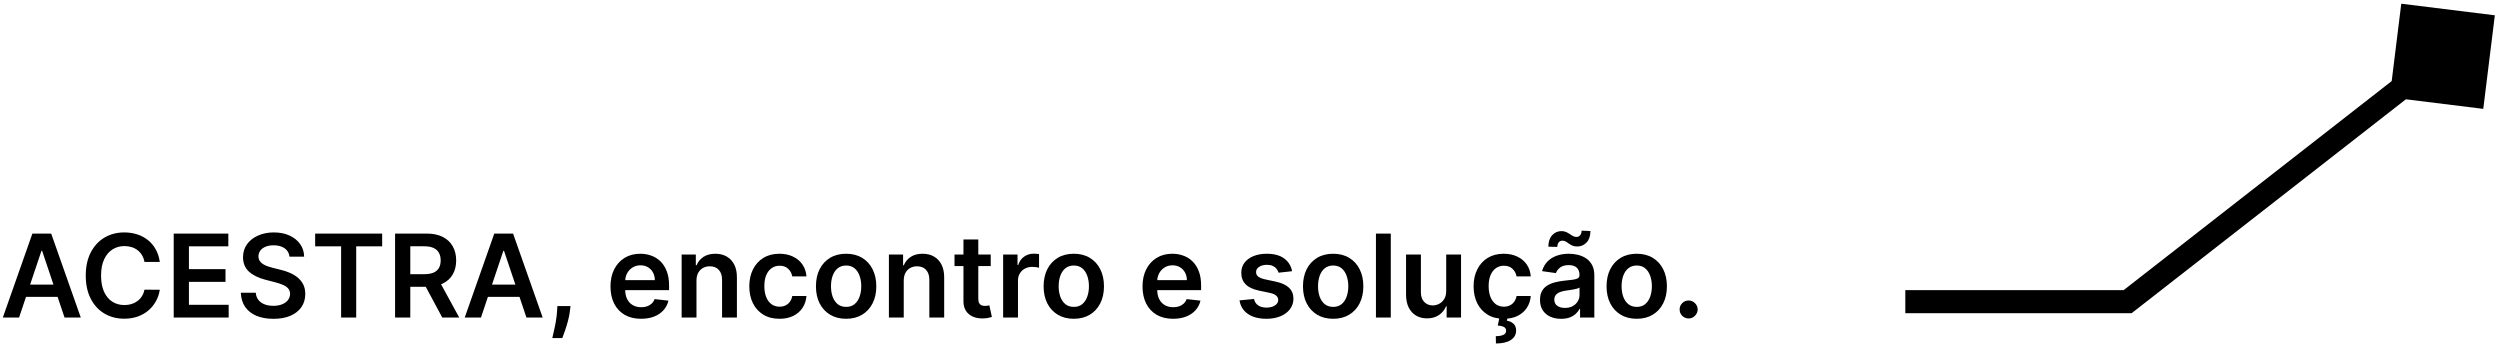
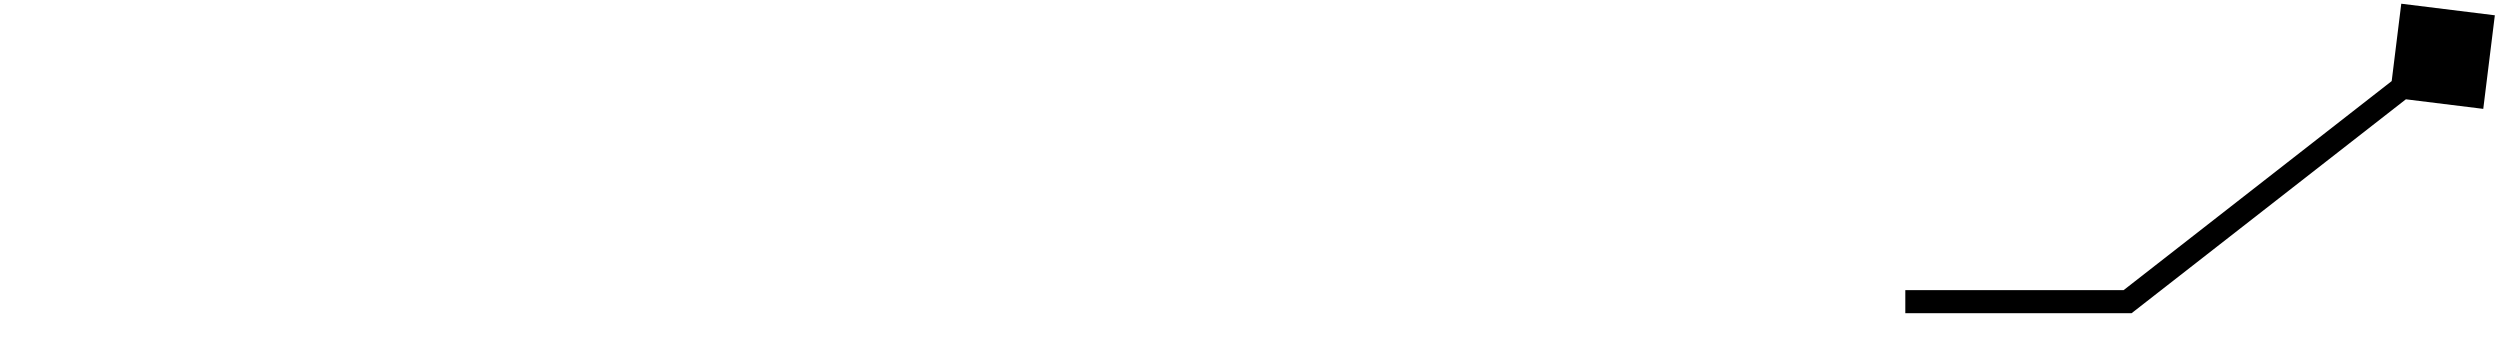
<svg xmlns="http://www.w3.org/2000/svg" width="433" height="60" viewBox="0 0 433 60" fill="none">
-   <path d="M3.303 55H0.49L5.611 40.455H8.864L13.992 55H11.179L7.294 43.438H7.18L3.303 55ZM3.395 49.297H11.065V51.413H3.395V49.297ZM27.674 45.362H25.018C24.942 44.927 24.802 44.541 24.599 44.205C24.395 43.864 24.142 43.575 23.839 43.338C23.536 43.101 23.19 42.924 22.802 42.805C22.418 42.682 22.004 42.621 21.559 42.621C20.768 42.621 20.067 42.82 19.457 43.217C18.846 43.61 18.368 44.188 18.022 44.95C17.676 45.708 17.504 46.633 17.504 47.727C17.504 48.84 17.676 49.778 18.022 50.54C18.372 51.297 18.851 51.87 19.457 52.258C20.067 52.642 20.766 52.834 21.552 52.834C21.988 52.834 22.395 52.777 22.773 52.663C23.157 52.545 23.5 52.372 23.803 52.145C24.111 51.918 24.369 51.638 24.577 51.307C24.791 50.975 24.937 50.597 25.018 50.17L27.674 50.185C27.575 50.876 27.359 51.525 27.028 52.131C26.701 52.737 26.273 53.272 25.742 53.736C25.212 54.195 24.592 54.555 23.881 54.815C23.171 55.071 22.383 55.199 21.516 55.199C20.238 55.199 19.097 54.903 18.093 54.311C17.089 53.719 16.299 52.865 15.721 51.747C15.143 50.63 14.854 49.29 14.854 47.727C14.854 46.16 15.146 44.82 15.728 43.707C16.31 42.59 17.104 41.735 18.107 41.144C19.111 40.552 20.247 40.256 21.516 40.256C22.326 40.256 23.079 40.369 23.775 40.597C24.471 40.824 25.091 41.158 25.636 41.598C26.18 42.034 26.628 42.569 26.978 43.203C27.333 43.833 27.565 44.553 27.674 45.362ZM30.087 55V40.455H39.547V42.663H32.722V46.612H39.057V48.821H32.722V52.791H39.604V55H30.087ZM50.14 44.453C50.074 43.833 49.795 43.35 49.302 43.004C48.815 42.659 48.18 42.486 47.399 42.486C46.85 42.486 46.378 42.569 45.985 42.734C45.592 42.9 45.292 43.125 45.084 43.409C44.875 43.693 44.769 44.017 44.764 44.382C44.764 44.685 44.833 44.948 44.97 45.17C45.112 45.393 45.304 45.582 45.545 45.739C45.787 45.89 46.054 46.018 46.348 46.122C46.641 46.226 46.937 46.314 47.235 46.385L48.599 46.726C49.148 46.854 49.676 47.026 50.183 47.244C50.694 47.462 51.151 47.737 51.554 48.068C51.961 48.4 52.283 48.8 52.52 49.269C52.756 49.737 52.875 50.286 52.875 50.916C52.875 51.769 52.657 52.519 52.221 53.168C51.786 53.812 51.156 54.316 50.332 54.68C49.513 55.04 48.521 55.22 47.356 55.22C46.225 55.22 45.242 55.045 44.409 54.695C43.58 54.344 42.931 53.833 42.463 53.16C41.999 52.488 41.748 51.669 41.71 50.703H44.302C44.34 51.21 44.496 51.631 44.771 51.967C45.046 52.303 45.403 52.554 45.843 52.72C46.288 52.886 46.786 52.969 47.335 52.969C47.908 52.969 48.41 52.883 48.841 52.713C49.276 52.538 49.617 52.296 49.863 51.989C50.109 51.676 50.235 51.312 50.24 50.895C50.235 50.516 50.124 50.204 49.906 49.957C49.688 49.706 49.383 49.498 48.99 49.332C48.601 49.162 48.147 49.01 47.626 48.878L45.971 48.452C44.773 48.144 43.826 47.678 43.13 47.053C42.439 46.423 42.093 45.587 42.093 44.545C42.093 43.688 42.325 42.938 42.789 42.294C43.258 41.65 43.895 41.151 44.7 40.795C45.505 40.436 46.416 40.256 47.434 40.256C48.467 40.256 49.371 40.436 50.147 40.795C50.929 41.151 51.542 41.645 51.987 42.28C52.432 42.91 52.662 43.634 52.676 44.453H50.14ZM54.584 42.663V40.455H66.19V42.663H61.694V55H59.08V42.663H54.584ZM68.427 55V40.455H73.881C74.999 40.455 75.936 40.649 76.694 41.037C77.456 41.425 78.031 41.97 78.42 42.67C78.813 43.367 79.009 44.178 79.009 45.106C79.009 46.039 78.81 46.849 78.413 47.535C78.02 48.217 77.44 48.745 76.673 49.119C75.906 49.489 74.963 49.673 73.846 49.673H69.961V47.486H73.491C74.144 47.486 74.679 47.396 75.096 47.216C75.513 47.031 75.82 46.764 76.019 46.413C76.223 46.058 76.325 45.623 76.325 45.106C76.325 44.59 76.223 44.15 76.019 43.785C75.816 43.416 75.505 43.137 75.089 42.947C74.672 42.753 74.135 42.656 73.477 42.656H71.062V55H68.427ZM75.941 48.409L79.542 55H76.602L73.065 48.409H75.941ZM83.303 55H80.49L85.611 40.455H88.864L93.992 55H91.179L87.294 43.438H87.18L83.303 55ZM83.395 49.297H91.065V51.413H83.395V49.297ZM98.812 53.011L98.72 53.793C98.653 54.389 98.535 54.995 98.365 55.611C98.199 56.231 98.024 56.802 97.839 57.322C97.654 57.843 97.505 58.253 97.392 58.551H95.659C95.725 58.262 95.815 57.869 95.929 57.372C96.047 56.875 96.161 56.316 96.269 55.696C96.378 55.076 96.452 54.446 96.49 53.807L96.539 53.011H98.812ZM111.033 55.213C109.94 55.213 108.995 54.986 108.2 54.531C107.409 54.072 106.8 53.423 106.374 52.585C105.948 51.742 105.735 50.751 105.735 49.609C105.735 48.487 105.948 47.502 106.374 46.655C106.805 45.803 107.406 45.14 108.178 44.666C108.95 44.188 109.857 43.949 110.898 43.949C111.571 43.949 112.205 44.058 112.802 44.276C113.403 44.489 113.933 44.82 114.393 45.27C114.857 45.72 115.221 46.293 115.487 46.989C115.752 47.68 115.884 48.504 115.884 49.46V50.249H106.942V48.516H113.42C113.415 48.023 113.308 47.585 113.1 47.202C112.892 46.813 112.601 46.508 112.227 46.285C111.857 46.063 111.426 45.952 110.934 45.952C110.408 45.952 109.947 46.08 109.549 46.335C109.151 46.586 108.841 46.918 108.619 47.33C108.401 47.737 108.29 48.184 108.285 48.672V50.185C108.285 50.819 108.401 51.364 108.633 51.818C108.865 52.268 109.189 52.614 109.606 52.855C110.022 53.092 110.51 53.21 111.069 53.21C111.443 53.21 111.781 53.158 112.085 53.054C112.388 52.945 112.65 52.786 112.873 52.578C113.095 52.37 113.263 52.112 113.377 51.804L115.778 52.074C115.626 52.708 115.337 53.262 114.911 53.736C114.49 54.205 113.95 54.569 113.292 54.83C112.634 55.085 111.881 55.213 111.033 55.213ZM120.63 48.608V55H118.059V44.091H120.517V45.945H120.645C120.895 45.334 121.296 44.849 121.845 44.489C122.399 44.129 123.083 43.949 123.897 43.949C124.65 43.949 125.306 44.11 125.865 44.432C126.428 44.754 126.864 45.22 127.172 45.831C127.484 46.442 127.638 47.183 127.633 48.054V55H125.062V48.452C125.062 47.722 124.873 47.152 124.494 46.74C124.12 46.328 123.601 46.122 122.939 46.122C122.489 46.122 122.089 46.222 121.738 46.42C121.393 46.615 121.12 46.896 120.922 47.266C120.727 47.635 120.63 48.082 120.63 48.608ZM135.005 55.213C133.916 55.213 132.981 54.974 132.2 54.496C131.423 54.017 130.824 53.357 130.403 52.514C129.986 51.667 129.778 50.691 129.778 49.588C129.778 48.48 129.991 47.502 130.417 46.655C130.843 45.803 131.445 45.14 132.221 44.666C133.002 44.188 133.926 43.949 134.991 43.949C135.877 43.949 136.66 44.112 137.342 44.439C138.029 44.761 138.575 45.218 138.983 45.81C139.39 46.397 139.622 47.083 139.679 47.869H137.221C137.122 47.344 136.885 46.906 136.511 46.555C136.142 46.2 135.647 46.023 135.027 46.023C134.501 46.023 134.039 46.165 133.642 46.449C133.244 46.728 132.934 47.131 132.711 47.656C132.493 48.182 132.385 48.812 132.385 49.545C132.385 50.289 132.493 50.928 132.711 51.463C132.929 51.993 133.234 52.403 133.627 52.692C134.025 52.976 134.492 53.118 135.027 53.118C135.405 53.118 135.744 53.047 136.042 52.905C136.345 52.758 136.599 52.547 136.802 52.273C137.006 51.998 137.145 51.664 137.221 51.271H139.679C139.617 52.043 139.39 52.727 138.997 53.324C138.604 53.916 138.069 54.38 137.392 54.716C136.715 55.047 135.919 55.213 135.005 55.213ZM146.548 55.213C145.483 55.213 144.56 54.979 143.778 54.51C142.997 54.041 142.391 53.385 141.96 52.543C141.534 51.7 141.321 50.715 141.321 49.588C141.321 48.461 141.534 47.474 141.96 46.626C142.391 45.779 142.997 45.121 143.778 44.652C144.56 44.183 145.483 43.949 146.548 43.949C147.614 43.949 148.537 44.183 149.318 44.652C150.099 45.121 150.703 45.779 151.129 46.626C151.56 47.474 151.776 48.461 151.776 49.588C151.776 50.715 151.56 51.7 151.129 52.543C150.703 53.385 150.099 54.041 149.318 54.51C148.537 54.979 147.614 55.213 146.548 55.213ZM146.562 53.153C147.14 53.153 147.623 52.995 148.011 52.678C148.4 52.356 148.688 51.925 148.878 51.385C149.072 50.845 149.169 50.244 149.169 49.581C149.169 48.913 149.072 48.31 148.878 47.77C148.688 47.225 148.4 46.792 148.011 46.47C147.623 46.148 147.14 45.987 146.562 45.987C145.971 45.987 145.478 46.148 145.085 46.47C144.697 46.792 144.406 47.225 144.212 47.77C144.022 48.31 143.928 48.913 143.928 49.581C143.928 50.244 144.022 50.845 144.212 51.385C144.406 51.925 144.697 52.356 145.085 52.678C145.478 52.995 145.971 53.153 146.562 53.153ZM156.529 48.608V55H153.958V44.091H156.415V45.945H156.543C156.794 45.334 157.194 44.849 157.743 44.489C158.297 44.129 158.981 43.949 159.796 43.949C160.549 43.949 161.204 44.11 161.763 44.432C162.327 44.754 162.762 45.22 163.07 45.831C163.382 46.442 163.536 47.183 163.532 48.054V55H160.961V48.452C160.961 47.722 160.771 47.152 160.392 46.74C160.018 46.328 159.5 46.122 158.837 46.122C158.387 46.122 157.987 46.222 157.637 46.42C157.291 46.615 157.019 46.896 156.82 47.266C156.626 47.635 156.529 48.082 156.529 48.608ZM171.593 44.091V46.08H165.321V44.091H171.593ZM166.87 41.477H169.441V51.719C169.441 52.064 169.493 52.33 169.597 52.514C169.706 52.694 169.848 52.817 170.023 52.883C170.198 52.95 170.392 52.983 170.605 52.983C170.766 52.983 170.913 52.971 171.046 52.947C171.183 52.924 171.287 52.903 171.358 52.883L171.792 54.894C171.654 54.941 171.458 54.993 171.202 55.05C170.951 55.106 170.643 55.14 170.279 55.149C169.635 55.168 169.055 55.071 168.539 54.858C168.023 54.64 167.613 54.304 167.31 53.849C167.012 53.395 166.865 52.827 166.87 52.145V41.477ZM173.743 55V44.091H176.236V45.909H176.349C176.548 45.279 176.889 44.794 177.372 44.453C177.86 44.108 178.416 43.935 179.041 43.935C179.183 43.935 179.342 43.942 179.517 43.956C179.697 43.965 179.846 43.982 179.964 44.006V46.371C179.856 46.333 179.683 46.3 179.446 46.271C179.214 46.238 178.989 46.222 178.771 46.222C178.303 46.222 177.881 46.323 177.507 46.527C177.138 46.726 176.847 47.003 176.634 47.358C176.42 47.713 176.314 48.123 176.314 48.587V55H173.743ZM185.982 55.213C184.917 55.213 183.993 54.979 183.212 54.51C182.431 54.041 181.825 53.385 181.394 52.543C180.968 51.7 180.755 50.715 180.755 49.588C180.755 48.461 180.968 47.474 181.394 46.626C181.825 45.779 182.431 45.121 183.212 44.652C183.993 44.183 184.917 43.949 185.982 43.949C187.047 43.949 187.971 44.183 188.752 44.652C189.533 45.121 190.137 45.779 190.563 46.626C190.994 47.474 191.209 48.461 191.209 49.588C191.209 50.715 190.994 51.7 190.563 52.543C190.137 53.385 189.533 54.041 188.752 54.51C187.971 54.979 187.047 55.213 185.982 55.213ZM185.996 53.153C186.574 53.153 187.057 52.995 187.445 52.678C187.833 52.356 188.122 51.925 188.311 51.385C188.506 50.845 188.603 50.244 188.603 49.581C188.603 48.913 188.506 48.31 188.311 47.77C188.122 47.225 187.833 46.792 187.445 46.47C187.057 46.148 186.574 45.987 185.996 45.987C185.404 45.987 184.912 46.148 184.519 46.47C184.131 46.792 183.839 47.225 183.645 47.77C183.456 48.31 183.361 48.913 183.361 49.581C183.361 50.244 183.456 50.845 183.645 51.385C183.839 51.925 184.131 52.356 184.519 52.678C184.912 52.995 185.404 53.153 185.996 53.153ZM203.182 55.213C202.088 55.213 201.143 54.986 200.348 54.531C199.557 54.072 198.949 53.423 198.523 52.585C198.097 51.742 197.884 50.751 197.884 49.609C197.884 48.487 198.097 47.502 198.523 46.655C198.954 45.803 199.555 45.14 200.327 44.666C201.098 44.188 202.005 43.949 203.047 43.949C203.719 43.949 204.354 44.058 204.95 44.276C205.552 44.489 206.082 44.82 206.541 45.27C207.005 45.72 207.37 46.293 207.635 46.989C207.9 47.68 208.033 48.504 208.033 49.46V50.249H199.091V48.516H205.568C205.563 48.023 205.457 47.585 205.249 47.202C205.04 46.813 204.749 46.508 204.375 46.285C204.006 46.063 203.575 45.952 203.082 45.952C202.557 45.952 202.095 46.08 201.697 46.335C201.3 46.586 200.99 46.918 200.767 47.33C200.549 47.737 200.438 48.184 200.433 48.672V50.185C200.433 50.819 200.549 51.364 200.781 51.818C201.013 52.268 201.338 52.614 201.754 52.855C202.171 53.092 202.659 53.21 203.217 53.21C203.591 53.21 203.93 53.158 204.233 53.054C204.536 52.945 204.799 52.786 205.021 52.578C205.244 52.37 205.412 52.112 205.526 51.804L207.926 52.074C207.775 52.708 207.486 53.262 207.06 53.736C206.638 54.205 206.098 54.569 205.44 54.83C204.782 55.085 204.029 55.213 203.182 55.213ZM223.791 46.974L221.447 47.23C221.381 46.993 221.265 46.771 221.099 46.562C220.938 46.354 220.72 46.186 220.446 46.058C220.171 45.93 219.835 45.867 219.437 45.867C218.902 45.867 218.452 45.983 218.088 46.215C217.728 46.447 217.55 46.747 217.555 47.117C217.55 47.434 217.666 47.692 217.903 47.891C218.145 48.09 218.542 48.253 219.096 48.381L220.957 48.778C221.989 49.001 222.756 49.354 223.258 49.837C223.765 50.32 224.02 50.952 224.025 51.733C224.02 52.419 223.819 53.026 223.422 53.551C223.029 54.072 222.482 54.479 221.781 54.773C221.08 55.066 220.275 55.213 219.366 55.213C218.031 55.213 216.956 54.934 216.142 54.375C215.327 53.812 214.842 53.028 214.686 52.024L217.193 51.783C217.306 52.275 217.548 52.647 217.917 52.898C218.287 53.149 218.767 53.274 219.359 53.274C219.97 53.274 220.46 53.149 220.829 52.898C221.203 52.647 221.39 52.337 221.39 51.967C221.39 51.655 221.27 51.397 221.028 51.193C220.791 50.99 220.422 50.833 219.92 50.724L218.059 50.334C217.013 50.116 216.239 49.749 215.737 49.233C215.235 48.712 214.986 48.054 214.991 47.258C214.986 46.586 215.169 46.004 215.538 45.511C215.912 45.014 216.431 44.631 217.093 44.361C217.761 44.086 218.53 43.949 219.402 43.949C220.68 43.949 221.686 44.221 222.42 44.766C223.159 45.31 223.616 46.046 223.791 46.974ZM230.904 55.213C229.838 55.213 228.915 54.979 228.134 54.51C227.353 54.041 226.747 53.385 226.316 52.543C225.89 51.7 225.676 50.715 225.676 49.588C225.676 48.461 225.89 47.474 226.316 46.626C226.747 45.779 227.353 45.121 228.134 44.652C228.915 44.183 229.838 43.949 230.904 43.949C231.969 43.949 232.892 44.183 233.674 44.652C234.455 45.121 235.059 45.779 235.485 46.626C235.916 47.474 236.131 48.461 236.131 49.588C236.131 50.715 235.916 51.7 235.485 52.543C235.059 53.385 234.455 54.041 233.674 54.51C232.892 54.979 231.969 55.213 230.904 55.213ZM230.918 53.153C231.496 53.153 231.979 52.995 232.367 52.678C232.755 52.356 233.044 51.925 233.233 51.385C233.427 50.845 233.525 50.244 233.525 49.581C233.525 48.913 233.427 48.31 233.233 47.77C233.044 47.225 232.755 46.792 232.367 46.47C231.979 46.148 231.496 45.987 230.918 45.987C230.326 45.987 229.834 46.148 229.441 46.47C229.052 46.792 228.761 47.225 228.567 47.77C228.378 48.31 228.283 48.913 228.283 49.581C228.283 50.244 228.378 50.845 228.567 51.385C228.761 51.925 229.052 52.356 229.441 52.678C229.834 52.995 230.326 53.153 230.918 53.153ZM240.884 40.455V55H238.313V40.455H240.884ZM250.481 50.412V44.091H253.052V55H250.559V53.061H250.446C250.199 53.672 249.795 54.171 249.231 54.56C248.672 54.948 247.984 55.142 247.164 55.142C246.449 55.142 245.817 54.983 245.268 54.666C244.724 54.344 244.297 53.878 243.99 53.267C243.682 52.651 243.528 51.908 243.528 51.037V44.091H246.099V50.639C246.099 51.331 246.288 51.88 246.667 52.287C247.046 52.694 247.543 52.898 248.159 52.898C248.538 52.898 248.904 52.805 249.26 52.621C249.615 52.436 249.906 52.161 250.133 51.797C250.365 51.428 250.481 50.966 250.481 50.412ZM260.455 55.213C259.366 55.213 258.43 54.974 257.649 54.496C256.873 54.017 256.274 53.357 255.852 52.514C255.436 51.667 255.227 50.691 255.227 49.588C255.227 48.48 255.44 47.502 255.866 46.655C256.293 45.803 256.894 45.14 257.67 44.666C258.452 44.188 259.375 43.949 260.44 43.949C261.326 43.949 262.109 44.112 262.791 44.439C263.478 44.761 264.025 45.218 264.432 45.81C264.839 46.397 265.071 47.083 265.128 47.869H262.67C262.571 47.344 262.334 46.906 261.96 46.555C261.591 46.2 261.096 46.023 260.476 46.023C259.95 46.023 259.489 46.165 259.091 46.449C258.693 46.728 258.383 47.131 258.161 47.656C257.943 48.182 257.834 48.812 257.834 49.545C257.834 50.289 257.943 50.928 258.161 51.463C258.378 51.993 258.684 52.403 259.077 52.692C259.474 52.976 259.941 53.118 260.476 53.118C260.855 53.118 261.193 53.047 261.491 52.905C261.795 52.758 262.048 52.547 262.251 52.273C262.455 51.998 262.595 51.664 262.67 51.271H265.128C265.066 52.043 264.839 52.727 264.446 53.324C264.053 53.916 263.518 54.38 262.841 54.716C262.164 55.047 261.368 55.213 260.455 55.213ZM259.716 54.943H261.108L260.994 55.547C261.439 55.613 261.816 55.784 262.124 56.058C262.436 56.338 262.592 56.738 262.592 57.258C262.597 57.931 262.296 58.471 261.69 58.878C261.084 59.285 260.22 59.489 259.098 59.489L259.07 58.224C259.614 58.224 260.047 58.151 260.369 58.004C260.691 57.862 260.855 57.635 260.859 57.322C260.869 57.019 260.755 56.797 260.518 56.655C260.286 56.517 259.917 56.423 259.411 56.371L259.716 54.943ZM270.378 55.22C269.687 55.22 269.064 55.097 268.51 54.851C267.961 54.6 267.525 54.231 267.203 53.743C266.886 53.255 266.728 52.654 266.728 51.939C266.728 51.323 266.841 50.814 267.069 50.412C267.296 50.01 267.606 49.688 267.999 49.446C268.392 49.205 268.835 49.022 269.327 48.899C269.824 48.771 270.338 48.679 270.868 48.622C271.507 48.556 272.026 48.497 272.424 48.445C272.821 48.388 273.11 48.303 273.29 48.189C273.475 48.071 273.567 47.888 273.567 47.642V47.599C273.567 47.064 273.408 46.65 273.091 46.356C272.774 46.063 272.317 45.916 271.721 45.916C271.091 45.916 270.591 46.053 270.222 46.328C269.857 46.603 269.611 46.927 269.483 47.301L267.083 46.96C267.272 46.297 267.585 45.743 268.02 45.298C268.456 44.849 268.989 44.512 269.618 44.29C270.248 44.062 270.944 43.949 271.706 43.949C272.232 43.949 272.755 44.01 273.276 44.133C273.797 44.257 274.273 44.46 274.703 44.744C275.134 45.024 275.48 45.405 275.74 45.888C276.006 46.371 276.138 46.974 276.138 47.699V55H273.667V53.501H273.581C273.425 53.804 273.205 54.089 272.921 54.354C272.641 54.614 272.289 54.825 271.863 54.986C271.441 55.142 270.946 55.22 270.378 55.22ZM271.046 53.331C271.562 53.331 272.009 53.229 272.388 53.026C272.767 52.817 273.058 52.543 273.262 52.202C273.47 51.861 273.574 51.489 273.574 51.087V49.801C273.494 49.867 273.356 49.929 273.162 49.986C272.973 50.043 272.76 50.092 272.523 50.135C272.286 50.178 272.052 50.215 271.82 50.249C271.588 50.282 271.387 50.31 271.216 50.334C270.833 50.386 270.489 50.471 270.186 50.59C269.883 50.708 269.644 50.874 269.469 51.087C269.294 51.295 269.206 51.565 269.206 51.896C269.206 52.37 269.379 52.727 269.725 52.969C270.07 53.21 270.511 53.331 271.046 53.331ZM269.732 42.763L268.176 42.727C268.176 41.885 268.394 41.224 268.83 40.746C269.266 40.267 269.803 40.028 270.442 40.028C270.75 40.028 271.017 40.081 271.245 40.185C271.472 40.284 271.68 40.4 271.87 40.533C272.064 40.665 272.253 40.784 272.438 40.888C272.623 40.987 272.826 41.037 273.049 41.037C273.319 41.037 273.532 40.935 273.688 40.731C273.849 40.528 273.932 40.267 273.936 39.95L275.463 40.014C275.459 40.862 275.239 41.52 274.803 41.989C274.367 42.453 273.832 42.687 273.198 42.692C272.857 42.697 272.57 42.647 272.338 42.543C272.106 42.438 271.903 42.32 271.728 42.188C271.557 42.055 271.384 41.939 271.209 41.84C271.034 41.735 270.828 41.683 270.591 41.683C270.34 41.683 270.134 41.783 269.973 41.981C269.812 42.18 269.732 42.441 269.732 42.763ZM283.482 55.213C282.417 55.213 281.493 54.979 280.712 54.51C279.931 54.041 279.325 53.385 278.894 52.543C278.468 51.7 278.255 50.715 278.255 49.588C278.255 48.461 278.468 47.474 278.894 46.626C279.325 45.779 279.931 45.121 280.712 44.652C281.493 44.183 282.417 43.949 283.482 43.949C284.547 43.949 285.471 44.183 286.252 44.652C287.033 45.121 287.637 45.779 288.063 46.626C288.494 47.474 288.709 48.461 288.709 49.588C288.709 50.715 288.494 51.7 288.063 52.543C287.637 53.385 287.033 54.041 286.252 54.51C285.471 54.979 284.547 55.213 283.482 55.213ZM283.496 53.153C284.074 53.153 284.557 52.995 284.945 52.678C285.333 52.356 285.622 51.925 285.811 51.385C286.006 50.845 286.103 50.244 286.103 49.581C286.103 48.913 286.006 48.31 285.811 47.77C285.622 47.225 285.333 46.792 284.945 46.47C284.557 46.148 284.074 45.987 283.496 45.987C282.904 45.987 282.412 46.148 282.019 46.47C281.631 46.792 281.339 47.225 281.145 47.77C280.956 48.31 280.861 48.913 280.861 49.581C280.861 50.244 280.956 50.845 281.145 51.385C281.339 51.925 281.631 52.356 282.019 52.678C282.412 52.995 282.904 53.153 283.496 53.153ZM292.475 55.156C292.044 55.156 291.675 55.005 291.367 54.702C291.059 54.399 290.908 54.029 290.913 53.594C290.908 53.168 291.059 52.803 291.367 52.5C291.675 52.197 292.044 52.045 292.475 52.045C292.892 52.045 293.254 52.197 293.562 52.5C293.874 52.803 294.033 53.168 294.038 53.594C294.033 53.883 293.957 54.145 293.81 54.382C293.668 54.619 293.479 54.808 293.242 54.95C293.01 55.088 292.754 55.156 292.475 55.156Z" fill="black" />
  <path d="M432.106 2.649L415.899 0.644L413.894 16.851L430.101 18.856L432.106 2.649ZM368.5 52.25V54.25H369.188L369.73 53.827L368.5 52.25ZM421.77 8.173L367.27 50.673L369.73 53.827L424.23 11.327L421.77 8.173ZM368.5 50.25H330V54.25H368.5V50.25Z" fill="black" />
</svg>